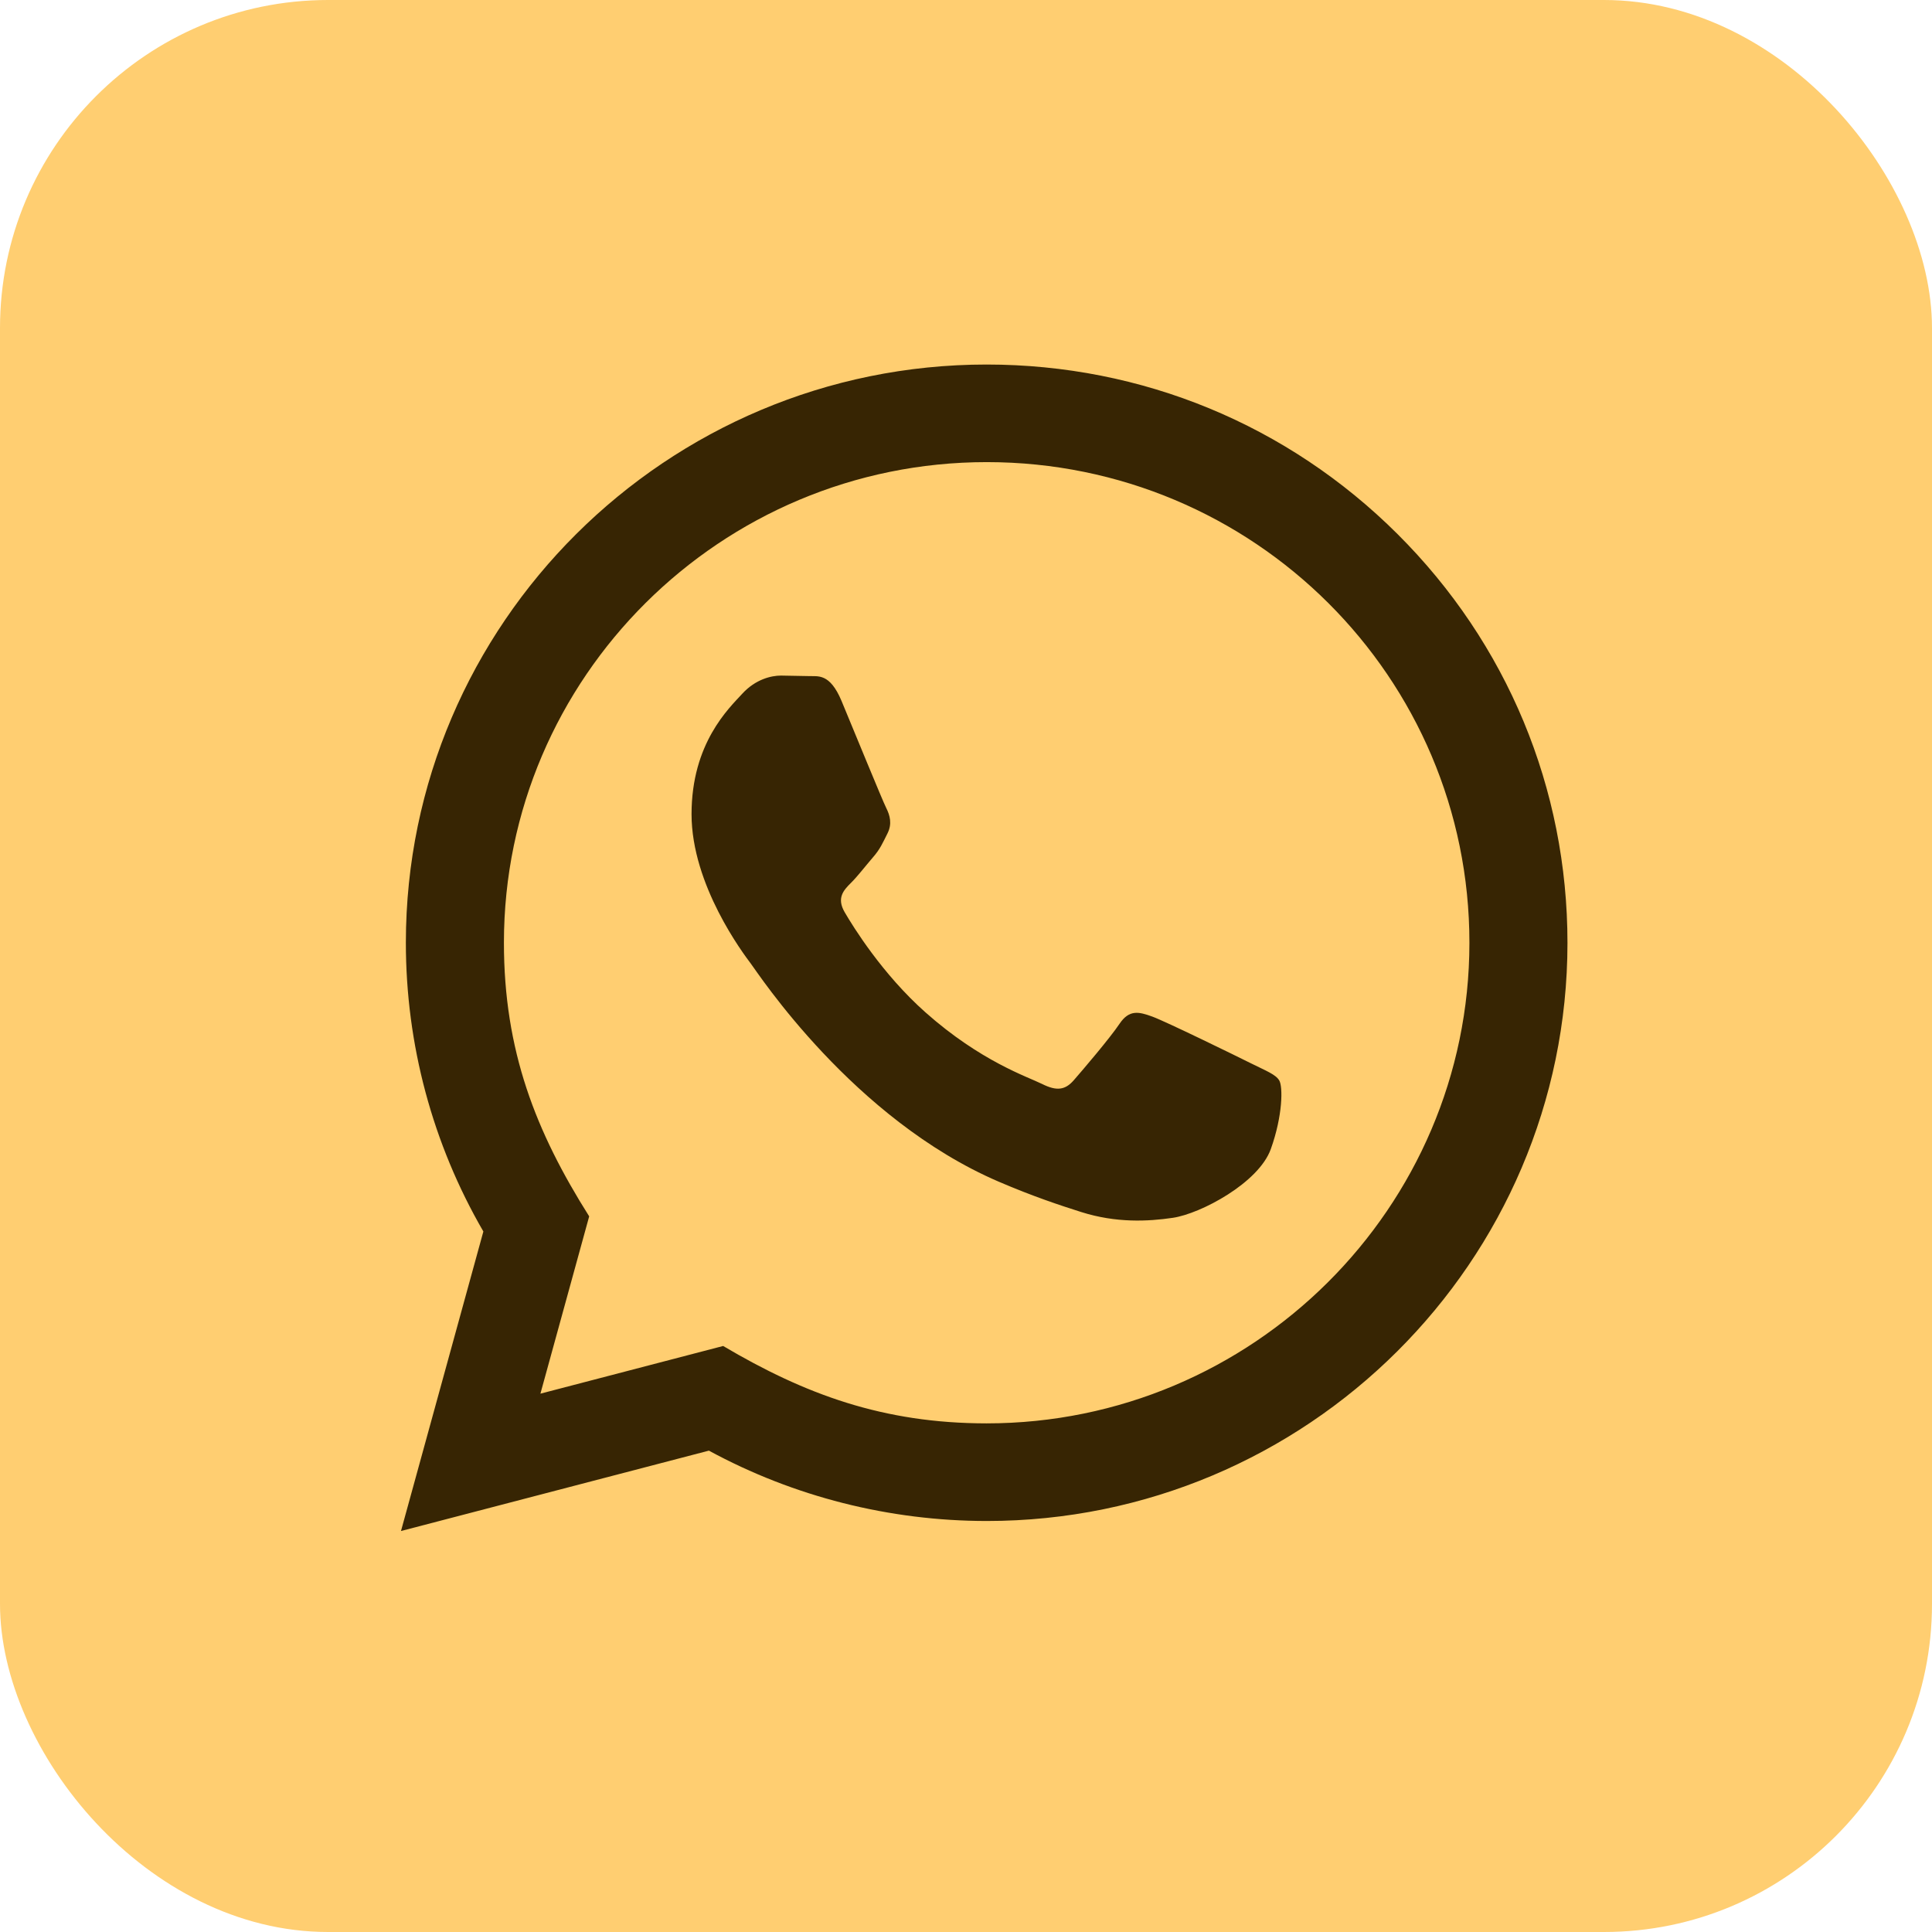
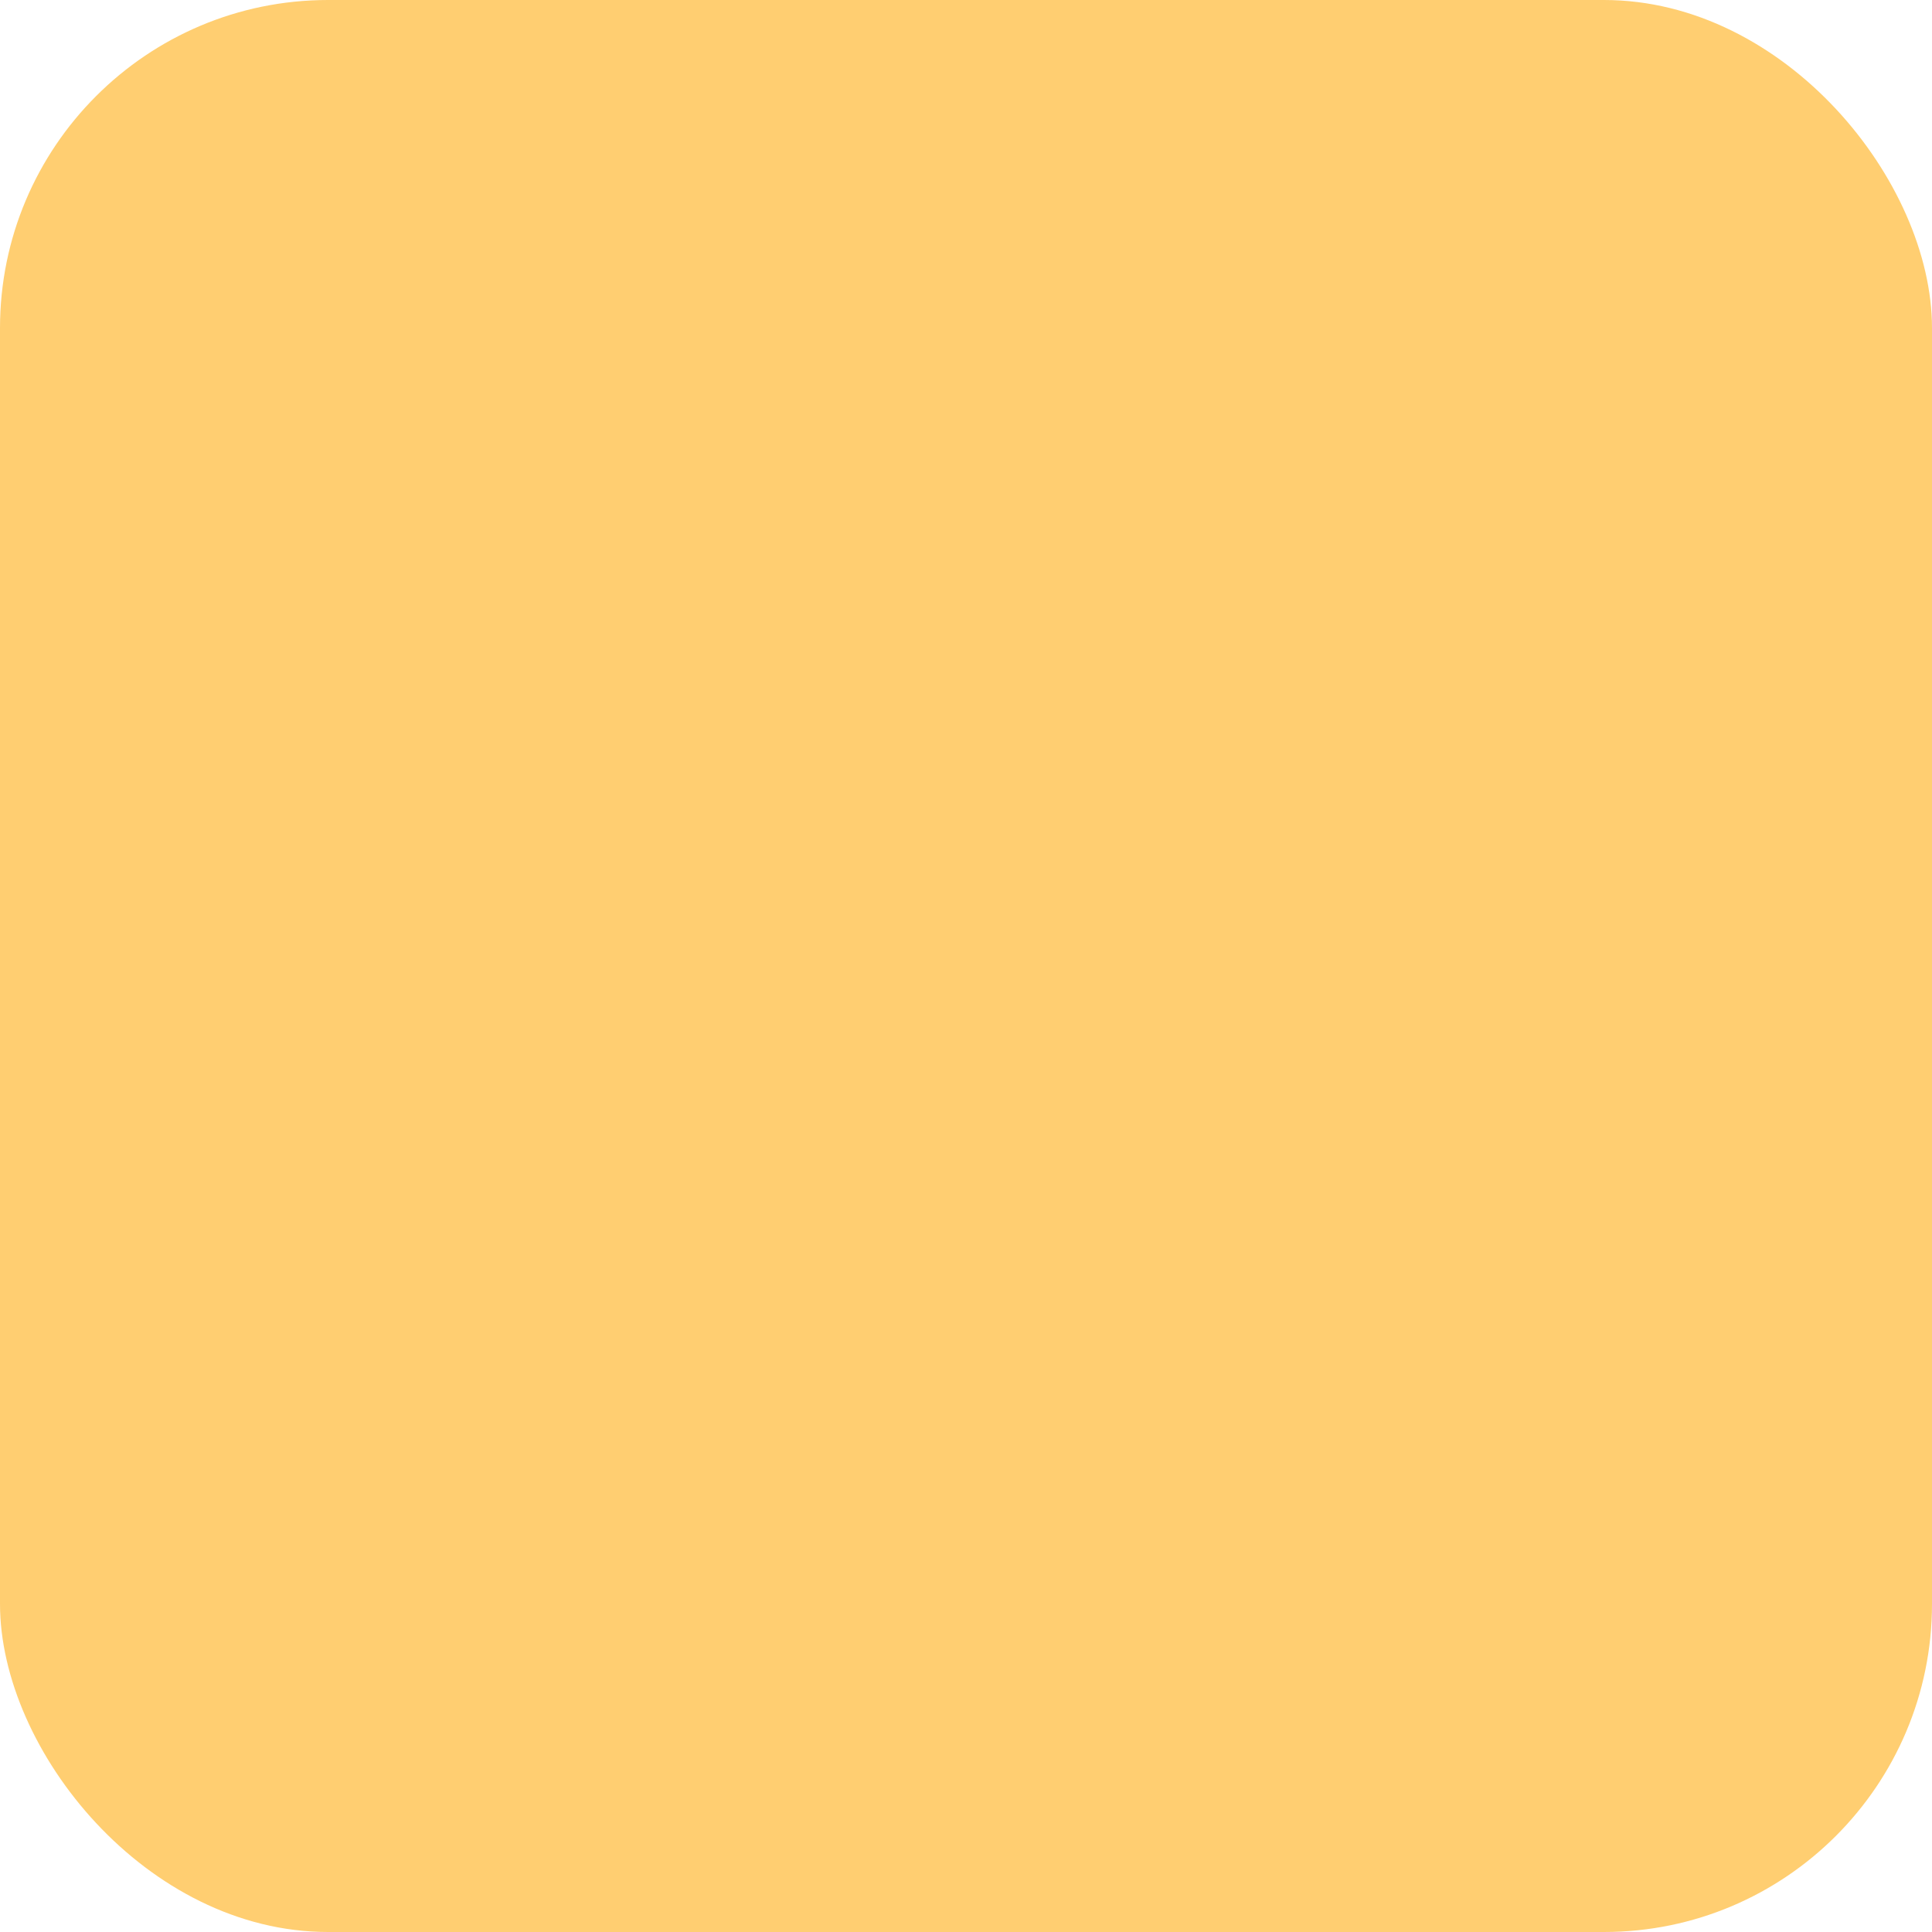
<svg xmlns="http://www.w3.org/2000/svg" width="53" height="53" viewBox="0 0 53 53" fill="none">
  <rect width="53" height="53" rx="9" fill="#FFCE71" />
-   <path d="M11 42L13.26 33.783C11.865 31.377 11.133 28.651 11.134 25.855C11.138 17.113 18.285 10 27.067 10C31.329 10.001 35.329 11.653 38.338 14.651C41.346 17.648 43.001 21.632 43 25.869C42.996 34.612 35.849 41.725 27.067 41.725C24.401 41.724 21.774 41.059 19.447 39.795L11 42ZM19.838 36.924C22.083 38.251 24.227 39.045 27.062 39.047C34.36 39.047 40.306 33.135 40.31 25.867C40.313 18.584 34.395 12.68 27.072 12.677C19.768 12.677 13.827 18.589 13.824 25.856C13.823 28.823 14.696 31.044 16.163 33.368L14.825 38.232L19.838 36.924ZM35.093 29.639C34.994 29.473 34.729 29.375 34.33 29.176C33.932 28.977 31.974 28.019 31.609 27.887C31.244 27.755 30.979 27.688 30.712 28.085C30.447 28.481 29.683 29.375 29.452 29.639C29.22 29.903 28.987 29.936 28.589 29.737C28.191 29.539 26.908 29.121 25.387 27.771C24.204 26.72 23.404 25.423 23.172 25.025C22.941 24.629 23.148 24.415 23.347 24.217C23.526 24.04 23.744 23.755 23.944 23.523C24.146 23.293 24.212 23.128 24.346 22.863C24.479 22.599 24.413 22.367 24.313 22.168C24.212 21.971 23.416 20.02 23.085 19.227C22.761 18.455 22.433 18.559 22.189 18.547L21.425 18.533C21.16 18.533 20.729 18.632 20.364 19.029C20 19.427 18.971 20.384 18.971 22.335C18.971 24.285 20.398 26.169 20.596 26.433C20.796 26.697 23.403 30.7 27.396 32.416C28.346 32.824 29.089 33.068 29.666 33.251C30.62 33.552 31.488 33.509 32.174 33.408C32.939 33.295 34.529 32.449 34.861 31.524C35.194 30.597 35.194 29.804 35.093 29.639Z" fill="#372503" />
</svg>